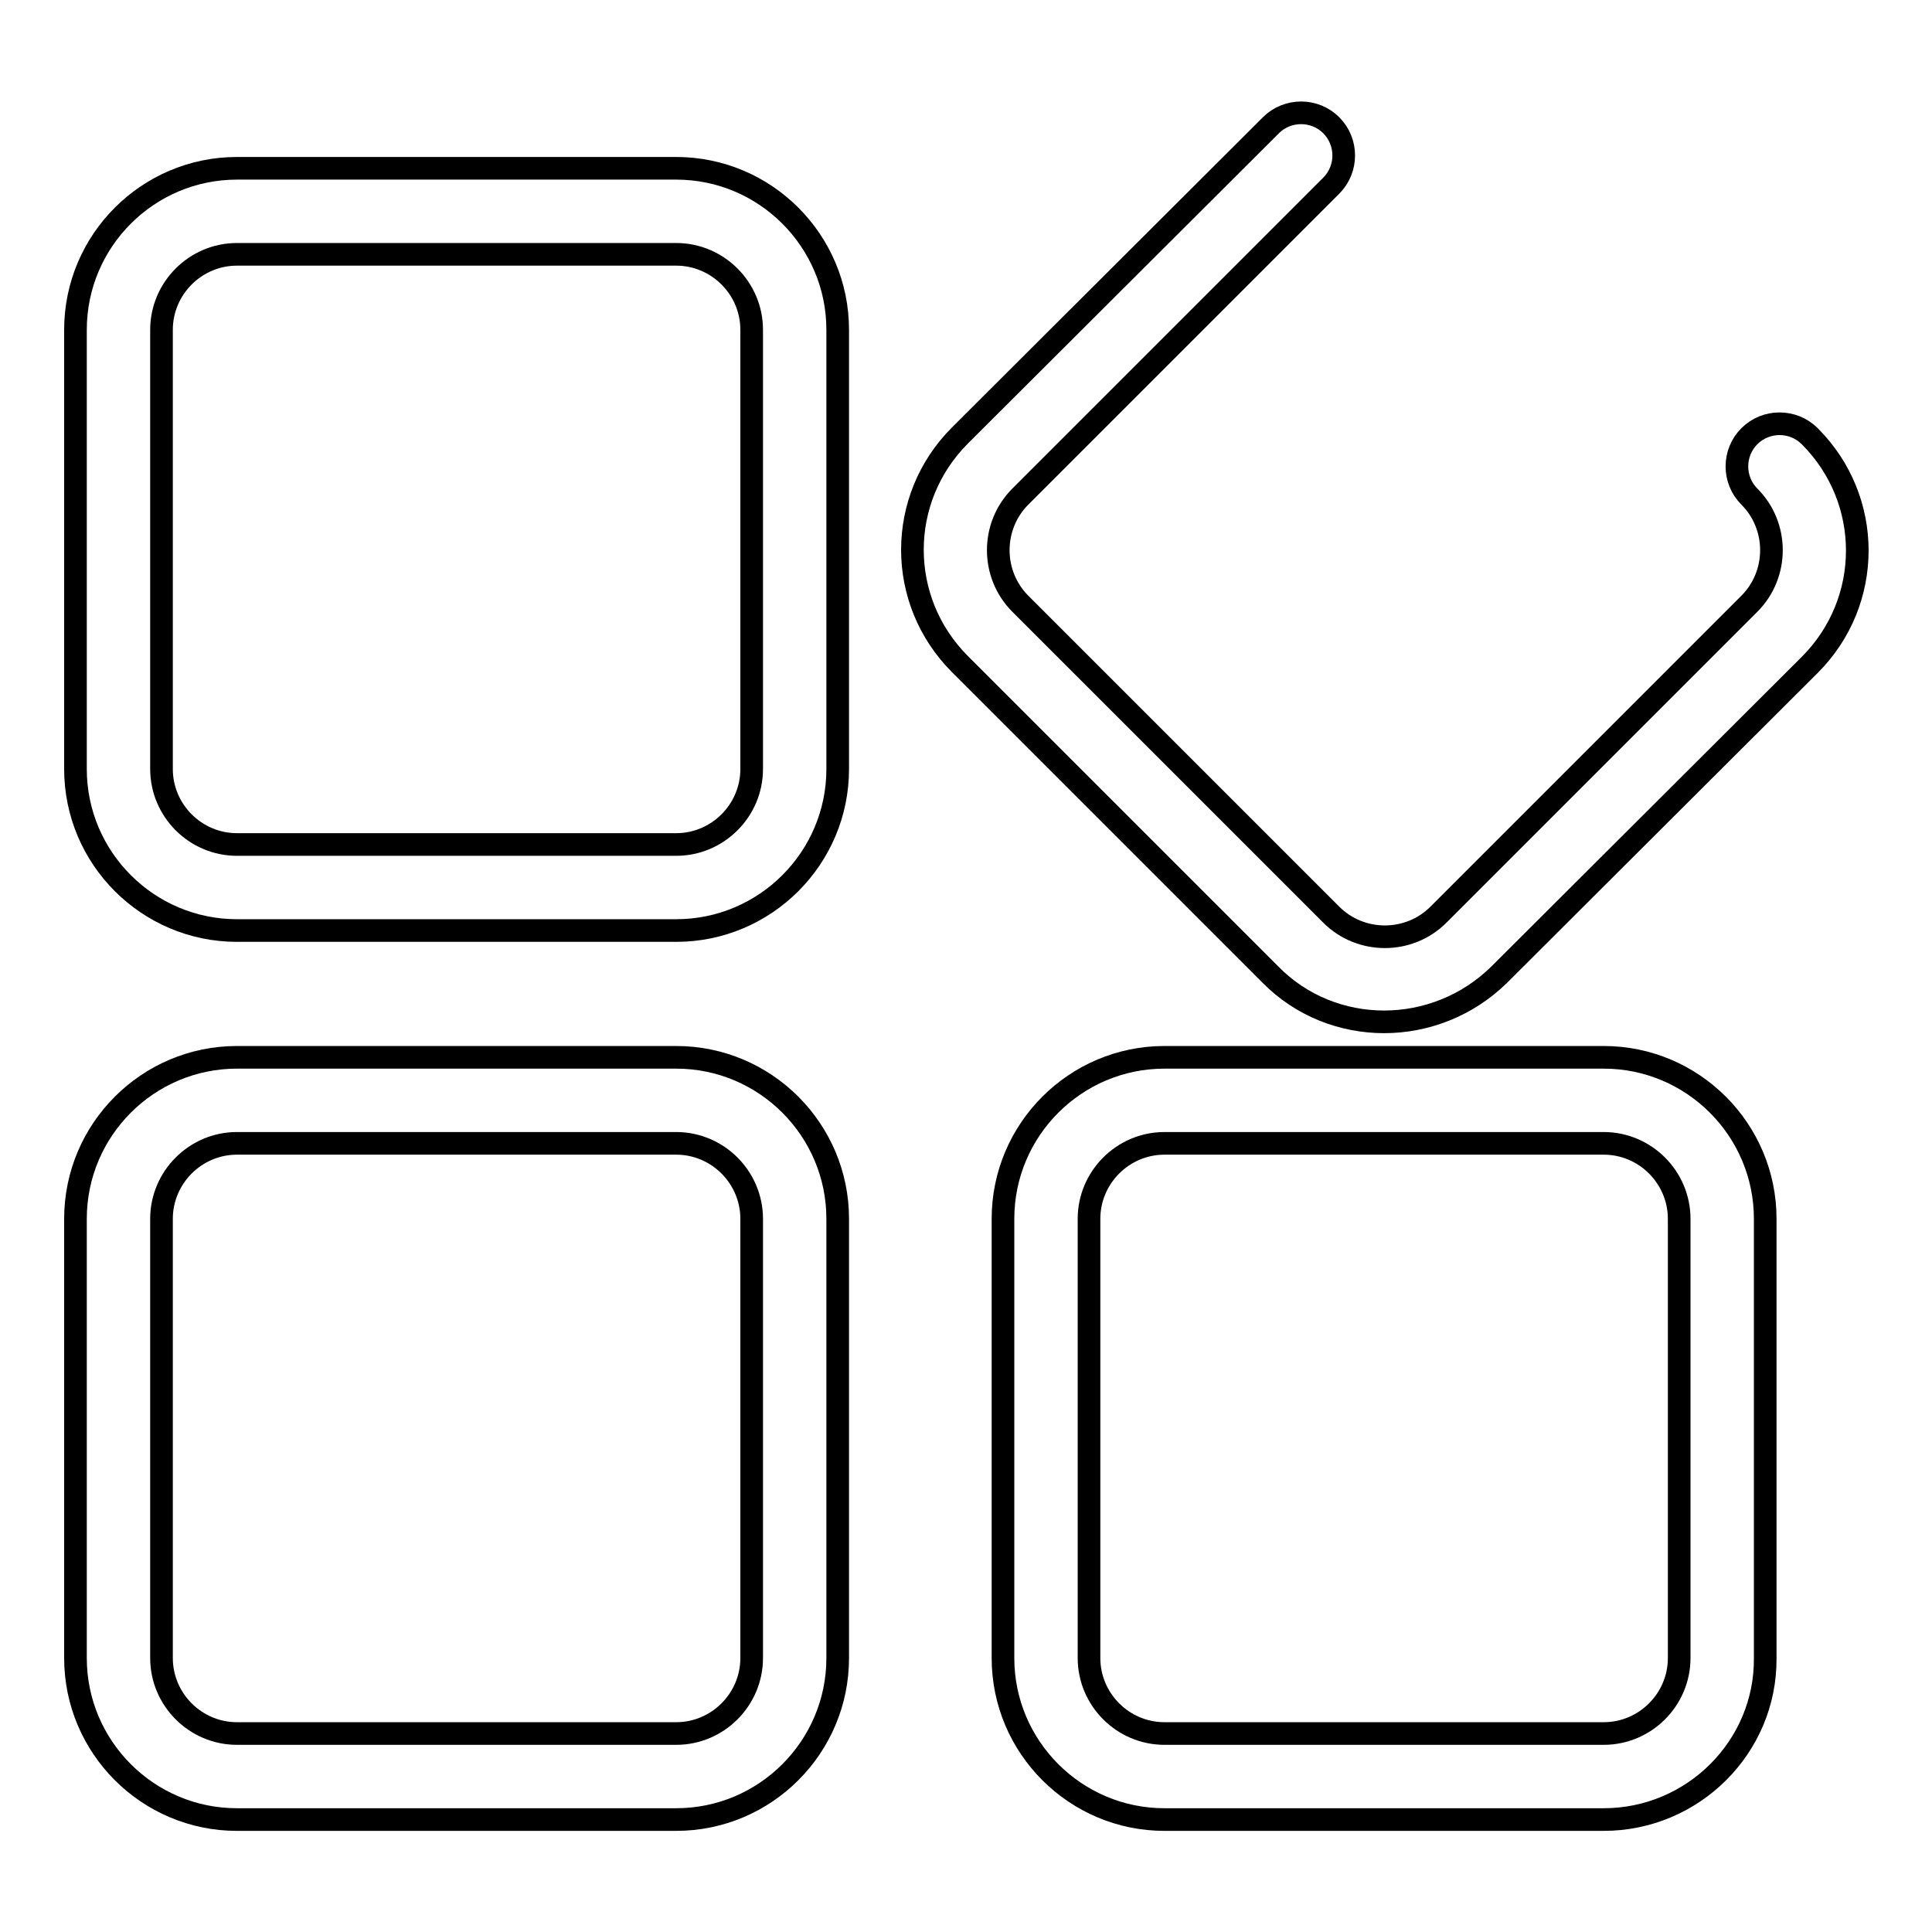
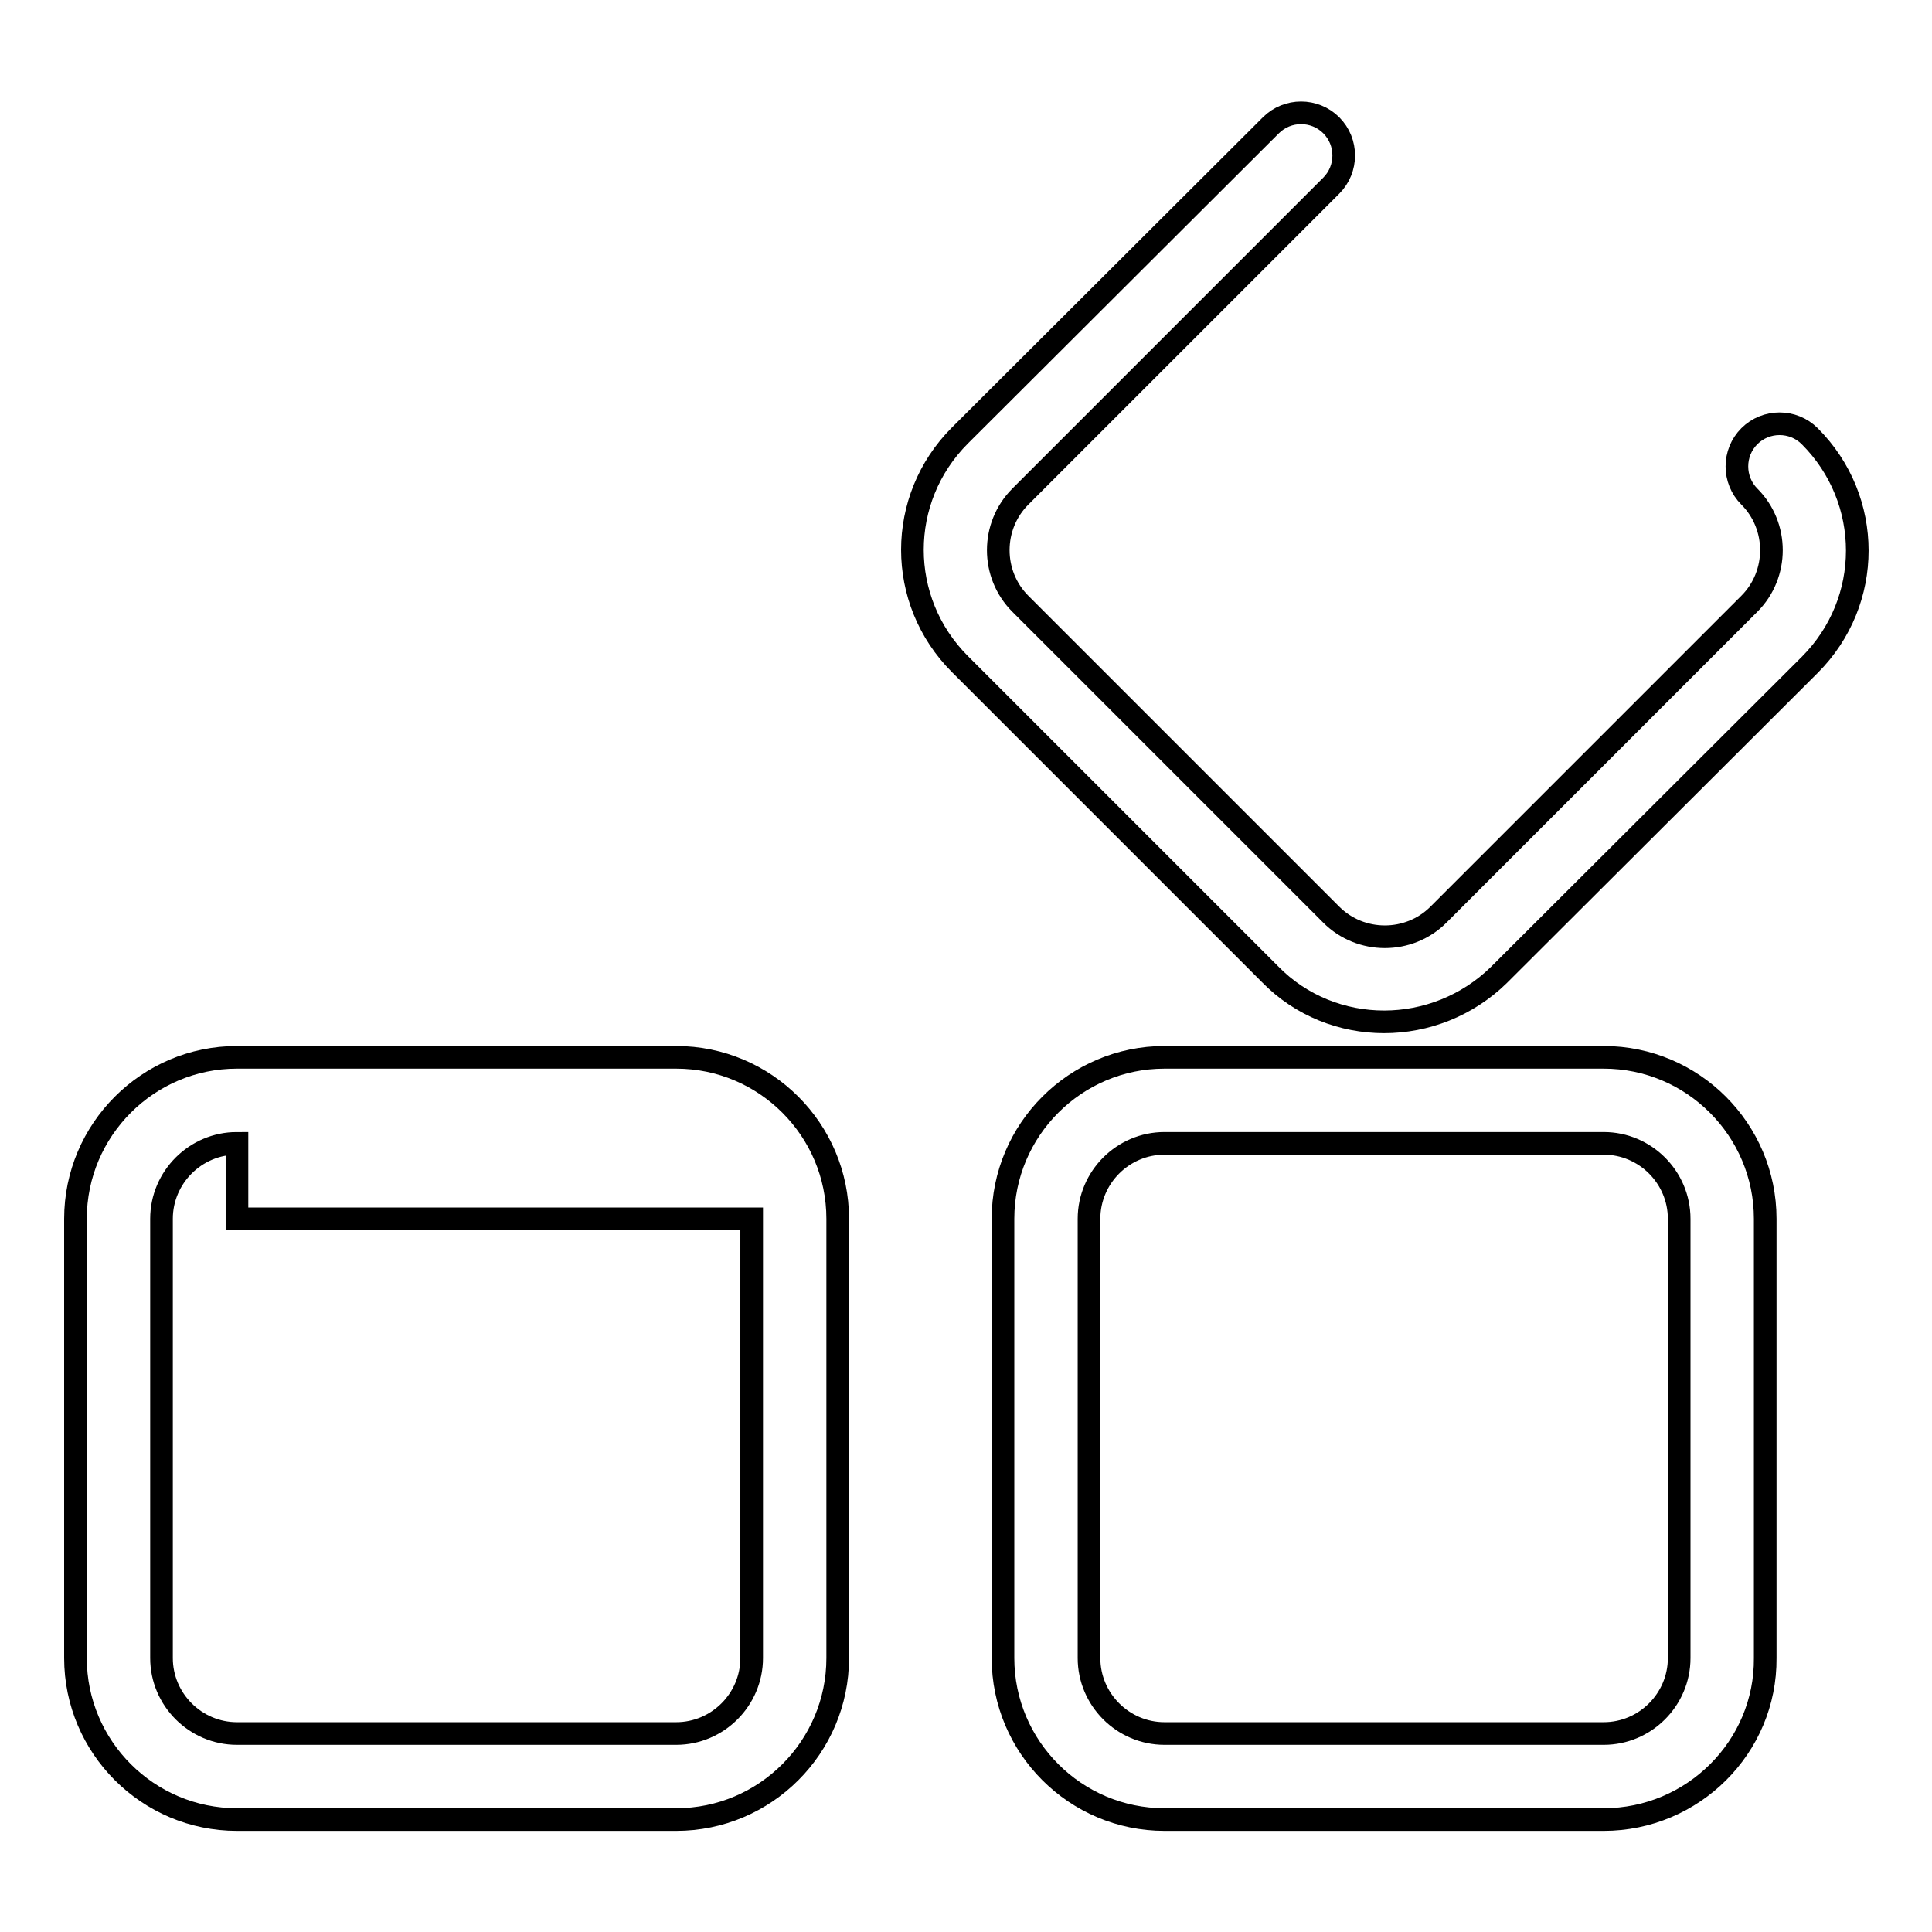
<svg xmlns="http://www.w3.org/2000/svg" version="1.1" x="0px" y="0px" viewBox="0 0 256 256" enable-background="new 0 0 256 256" xml:space="preserve">
  <g>
    <g>
-       <path stroke-width="3" fill-opacity="0" stroke="#000000" d="M89.6,123.3H31.4c-11.8,0-21.4-9.6-21.4-21.4V43.7c0-11.8,9.6-21.4,21.4-21.4h58.2c11.8,0,21.4,9.6,21.4,21.4v58.2C111,113.7,101.4,123.3,89.6,123.3z M31.4,33.7c-5.5,0-10,4.5-10,10v58.2c0,5.5,4.5,10,10,10h58.2c5.5,0,10-4.5,10-10V43.7c0-5.5-4.5-10-10-10L31.4,33.7L31.4,33.7z" />
      <path stroke-width="3" fill-opacity="0" stroke="#000000" d="M183.4,135.4c-5.5,0-11-2.1-15.1-6.3L127.2,88c-8.4-8.4-8.4-21.9,0-30.3l41.2-41.1c2.2-2.2,5.8-2.2,8,0c2.2,2.2,2.2,5.8,0,8l-41.2,41.2c-3.9,3.9-3.9,10.3,0,14.2l41.2,41.2c3.9,3.9,10.3,3.9,14.2,0l41.2-41.2c3.9-3.9,3.9-10.3,0-14.2c-2.2-2.2-2.2-5.8,0-8c2.2-2.2,5.8-2.2,8,0c8.4,8.4,8.4,21.9,0,30.3l-41.2,41.1C194.4,133.3,188.9,135.4,183.4,135.4z" />
-       <path stroke-width="3" fill-opacity="0" stroke="#000000" d="M89.6,241.1H31.4c-11.8,0-21.4-9.6-21.4-21.4v-58.2c0-11.8,9.6-21.4,21.4-21.4h58.2c11.8,0,21.4,9.6,21.4,21.4v58.2C111,231.5,101.4,241.1,89.6,241.1z M31.4,151.5c-5.5,0-10,4.5-10,10v58.2c0,5.5,4.5,10,10,10h58.2c5.5,0,10-4.5,10-10v-58.2c0-5.5-4.5-10-10-10H31.4L31.4,151.5z" />
+       <path stroke-width="3" fill-opacity="0" stroke="#000000" d="M89.6,241.1H31.4c-11.8,0-21.4-9.6-21.4-21.4v-58.2c0-11.8,9.6-21.4,21.4-21.4h58.2c11.8,0,21.4,9.6,21.4,21.4v58.2C111,231.5,101.4,241.1,89.6,241.1z M31.4,151.5c-5.5,0-10,4.5-10,10v58.2c0,5.5,4.5,10,10,10h58.2c5.5,0,10-4.5,10-10v-58.2H31.4L31.4,151.5z" />
      <path stroke-width="3" fill-opacity="0" stroke="#000000" d="M212.5,241.1h-58.2c-11.8,0-21.4-9.6-21.4-21.4v-58.2c0-11.8,9.6-21.4,21.4-21.4h58.2c11.8,0,21.4,9.6,21.4,21.4v58.2C234,231.5,224.3,241.1,212.5,241.1z M154.3,151.5c-5.5,0-10,4.5-10,10v58.2c0,5.5,4.5,10,10,10h58.2c5.5,0,10-4.5,10-10v-58.2c0-5.5-4.5-10-10-10H154.3L154.3,151.5z" />
    </g>
  </g>
</svg>